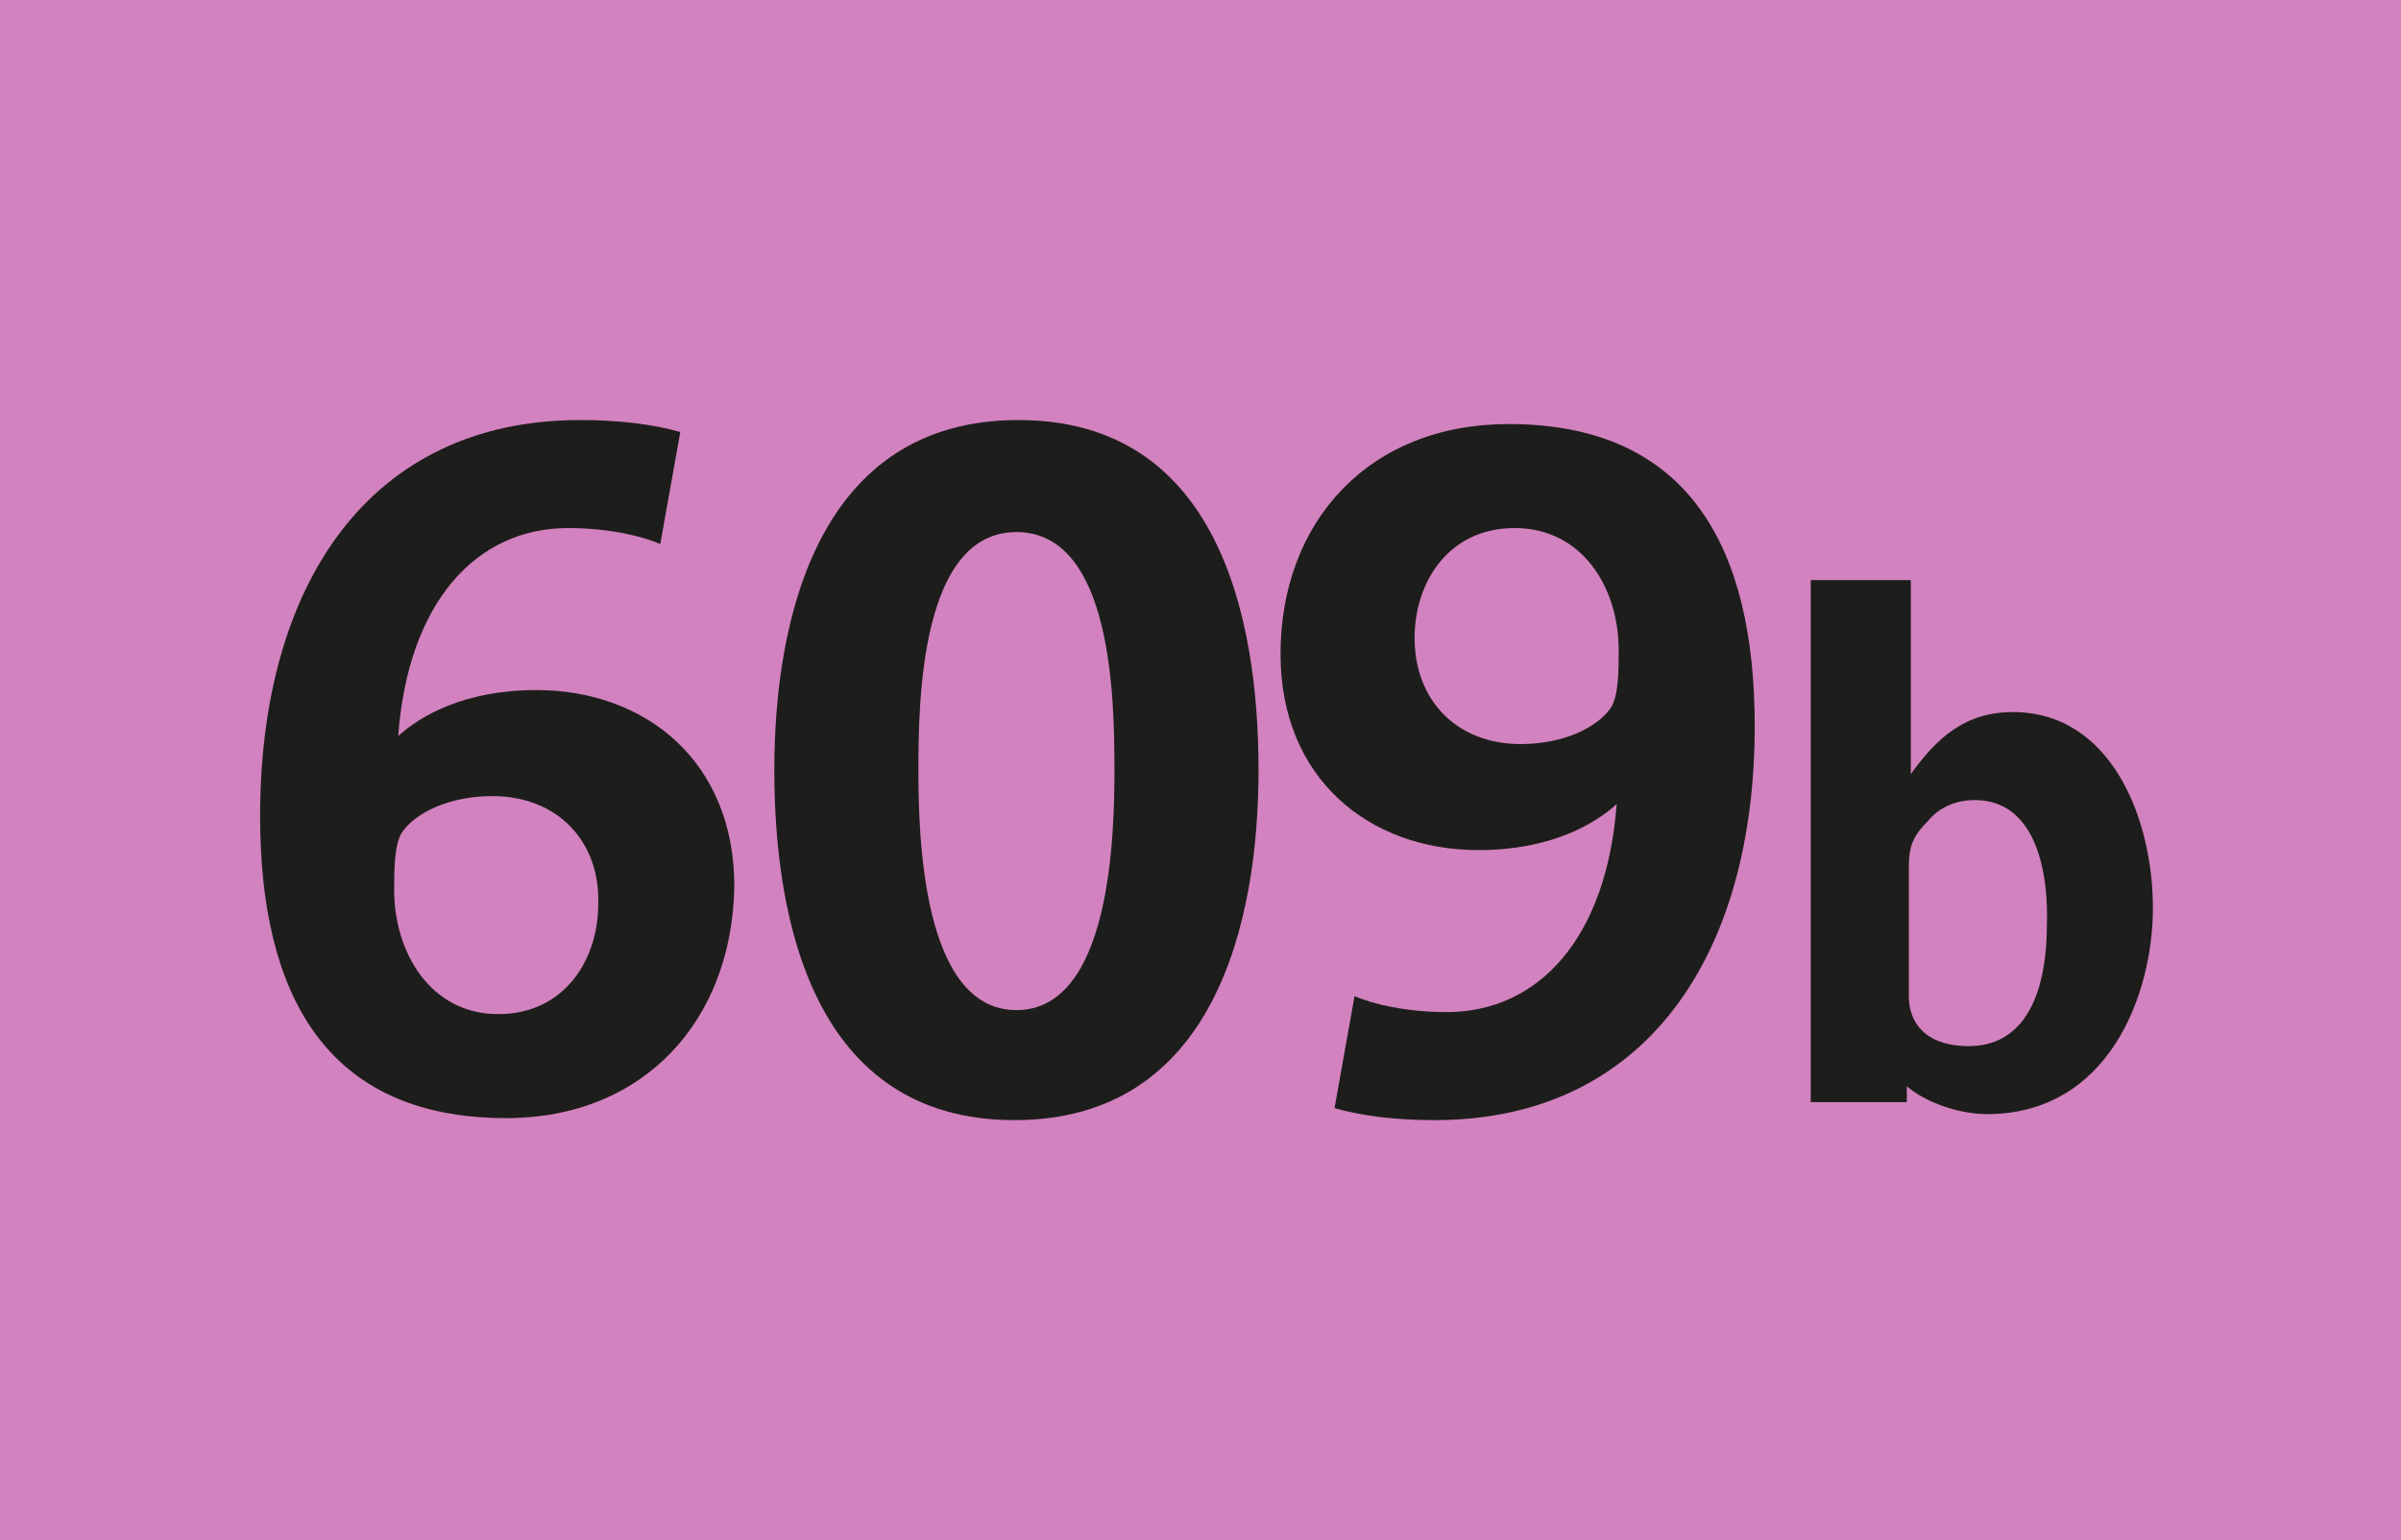
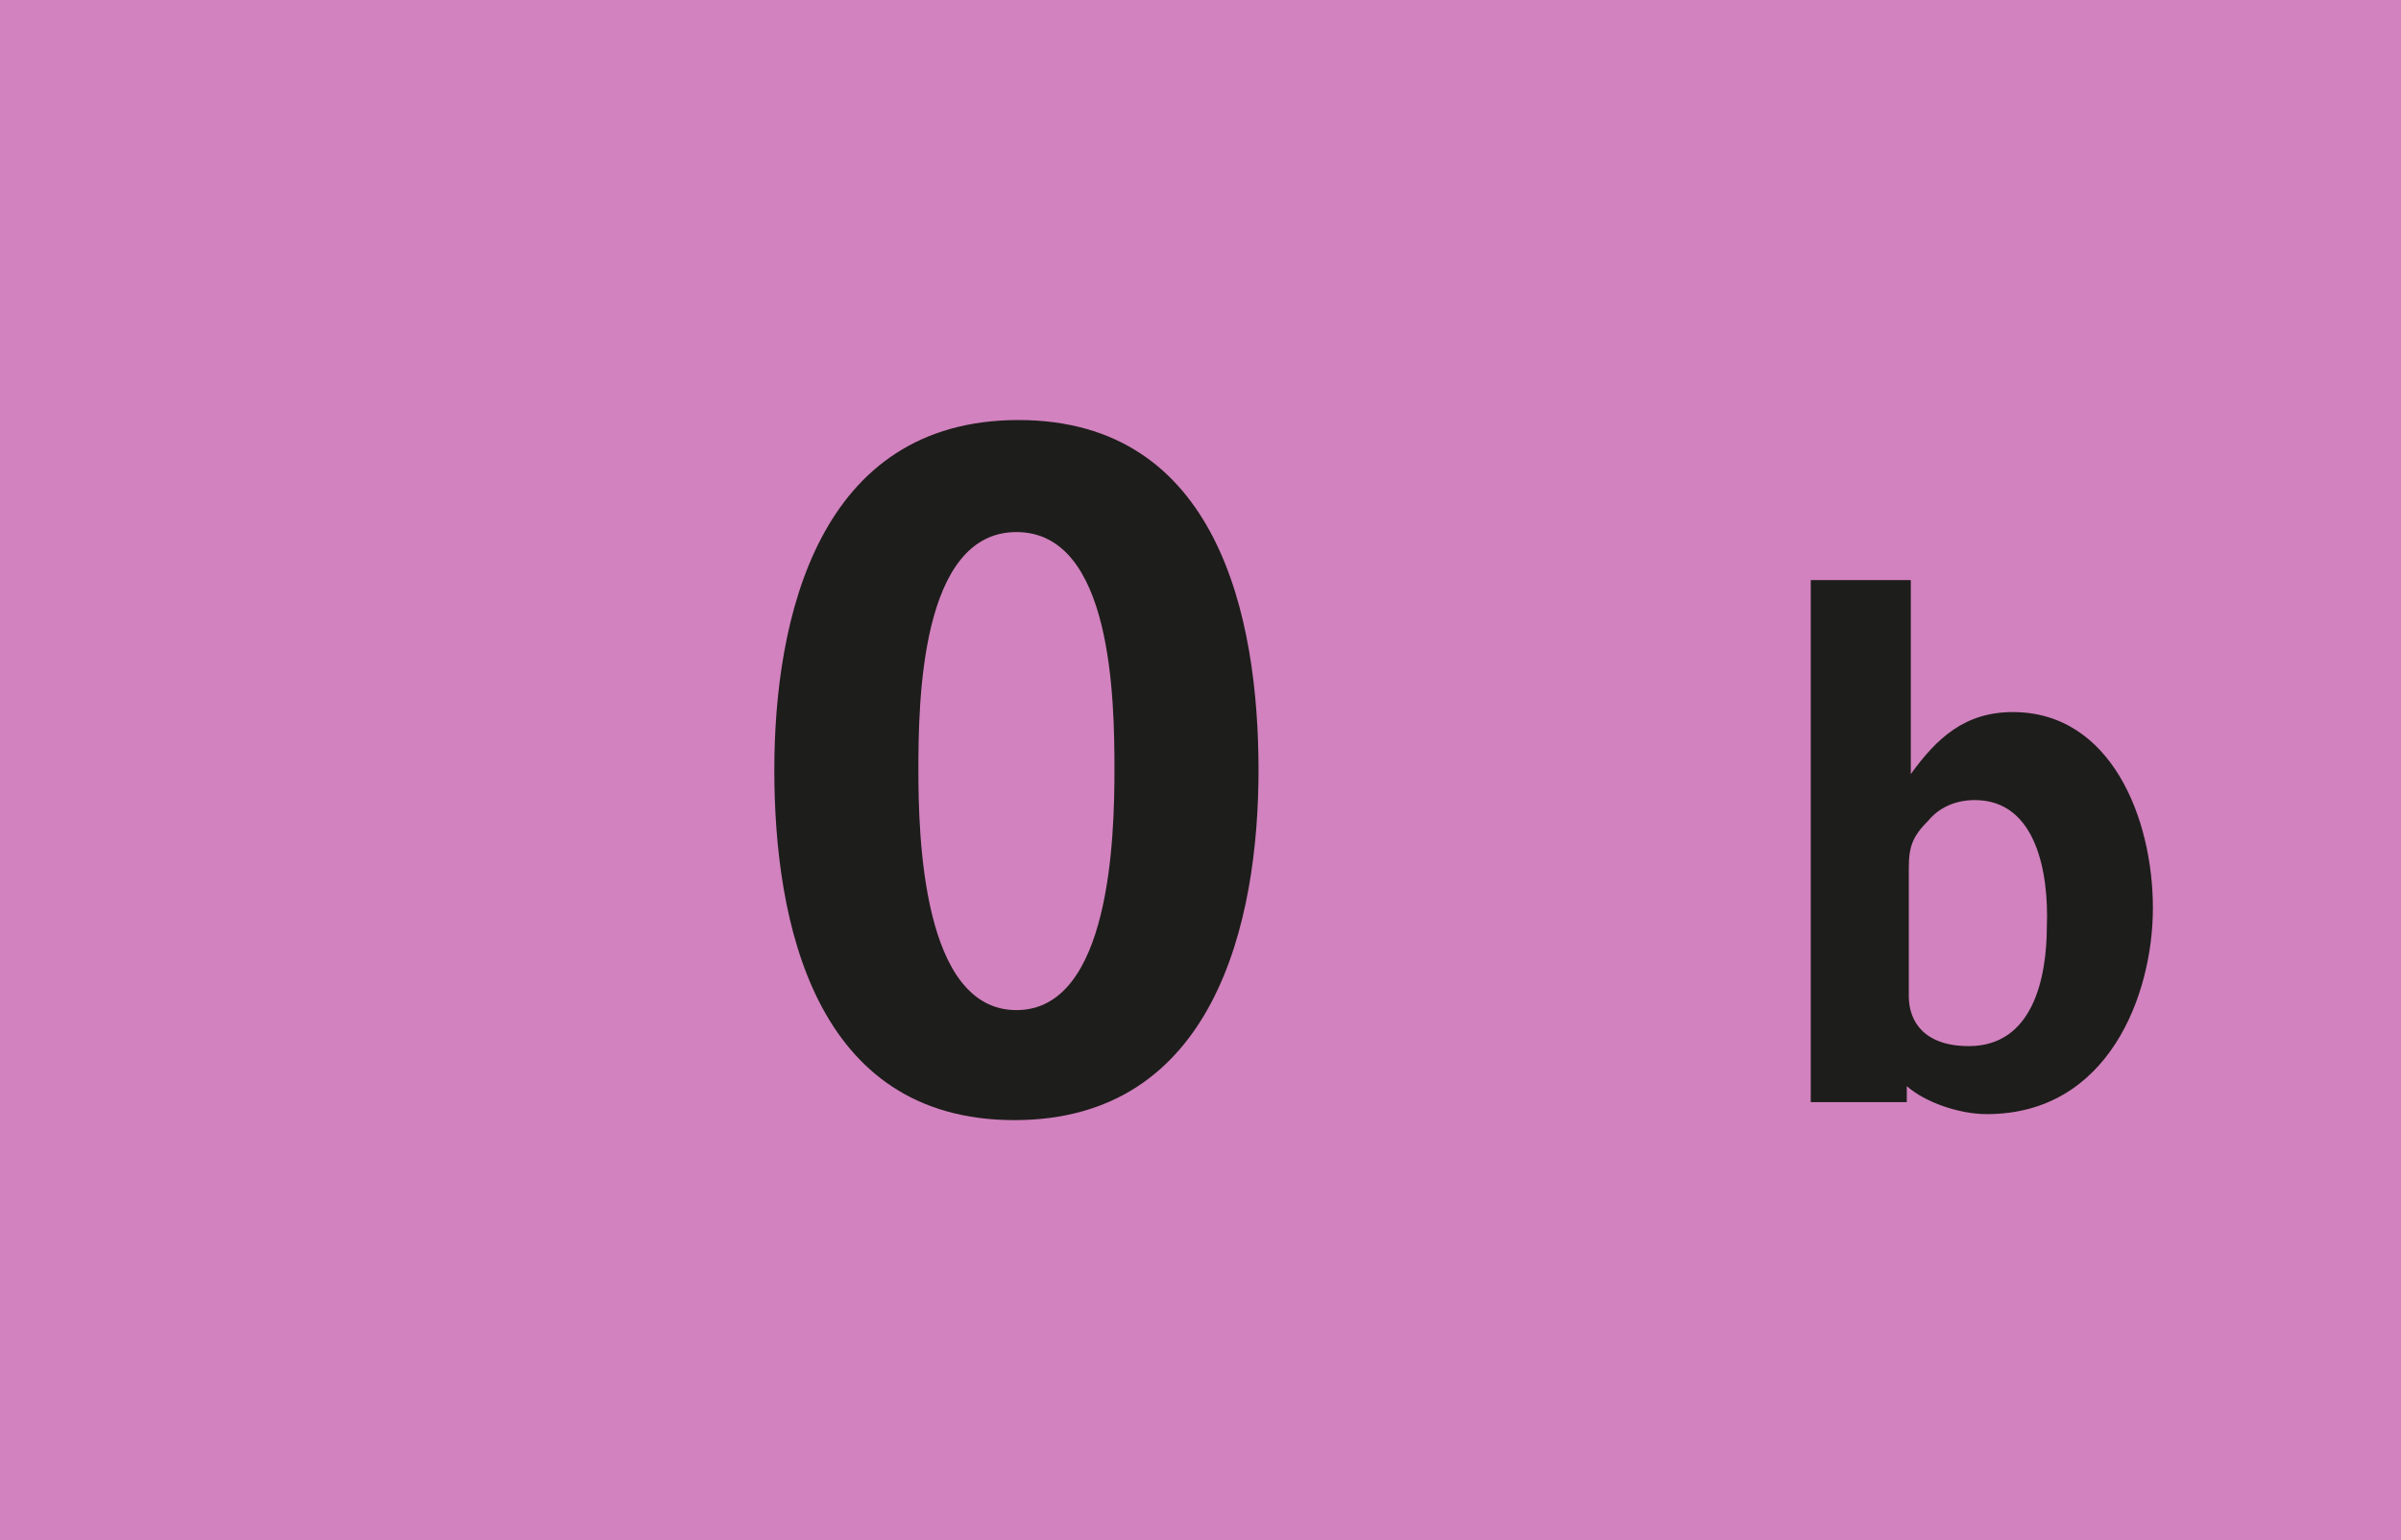
<svg xmlns="http://www.w3.org/2000/svg" version="1.1" id="Calque_1" x="0px" y="0px" viewBox="0 0 120 77" style="enable-background:new 0 0 120 77;" xml:space="preserve">
  <style type="text/css">
	.st0{fill-rule:evenodd;clip-rule:evenodd;fill:#D282BE;}
	.st1{fill:#1D1D1B;}
</style>
  <rect class="st0" width="120" height="77" />
  <path class="st1" d="M99.3,55.7c-1.4,0-3.1-0.6-4-1.4v0.8h-4.8V29h5v9.7c1.3-1.8,2.7-3.1,5.1-3.1c4.9,0,7,5.3,7,9.8  C107.6,49.7,105.4,55.7,99.3,55.7z M98.7,40c-1,0-1.8,0.4-2.3,1c-0.8,0.8-1,1.3-1,2.4v6.4c0,1.3,0.8,2.5,3,2.5c3.2,0,3.9-3.4,3.9-6  C102.4,43.7,101.8,40,98.7,40z" />
  <g>
-     <path class="st1" d="M25.3,55.9c-9.1,0-12.3-6.3-12.3-15.1c0-11.5,5.4-19.8,16-19.8c1.9,0,3.6,0.2,5,0.6l-1,5.6   c-0.9-0.4-2.6-0.8-4.6-0.8c-4.6,0-8,3.7-8.5,10.4c1.1-1,3.3-2.3,6.9-2.3c5.5,0,9.9,3.6,9.9,9.8C36.6,51,32.2,55.9,25.3,55.9z    M24.6,39.8c-2.1,0-3.8,0.8-4.5,1.8c-0.4,0.6-0.4,1.9-0.4,2.9c0,3.1,1.8,6.2,5.2,6.2c3.3,0,5-2.7,5-5.5   C30,42.1,27.9,39.8,24.6,39.8z" />
    <path class="st1" d="M50.7,56c-10,0-12-9.9-12-17.5S40.9,21,50.9,21c10,0,12,9.9,12,17.5S60.7,56,50.7,56z M50.8,26.6   c-4.8,0-4.9,8.5-4.9,11.9c0,3.3,0.2,12,4.9,12s4.9-8.7,4.9-12C55.7,35,55.6,26.6,50.8,26.6z" />
-     <path class="st1" d="M71.7,56c-1.9,0-3.6-0.2-5-0.6l1-5.6c0.9,0.4,2.6,0.8,4.6,0.8c4.6,0,8-3.7,8.5-10.4c-1.1,1-3.3,2.3-6.9,2.3   c-5.5,0-9.9-3.6-9.9-9.8c0-6.6,4.4-11.5,11.4-11.5c9.1,0,12.3,6.3,12.3,15.1C87.7,47.7,82.3,56,71.7,56z M75.7,26.4   c-3.3,0-5,2.7-5,5.5c0,3.1,2.1,5.3,5.3,5.3c2.1,0,3.8-0.8,4.5-1.8c0.4-0.6,0.4-1.9,0.4-2.9C80.9,29.4,79.1,26.4,75.7,26.4z" />
  </g>
</svg>